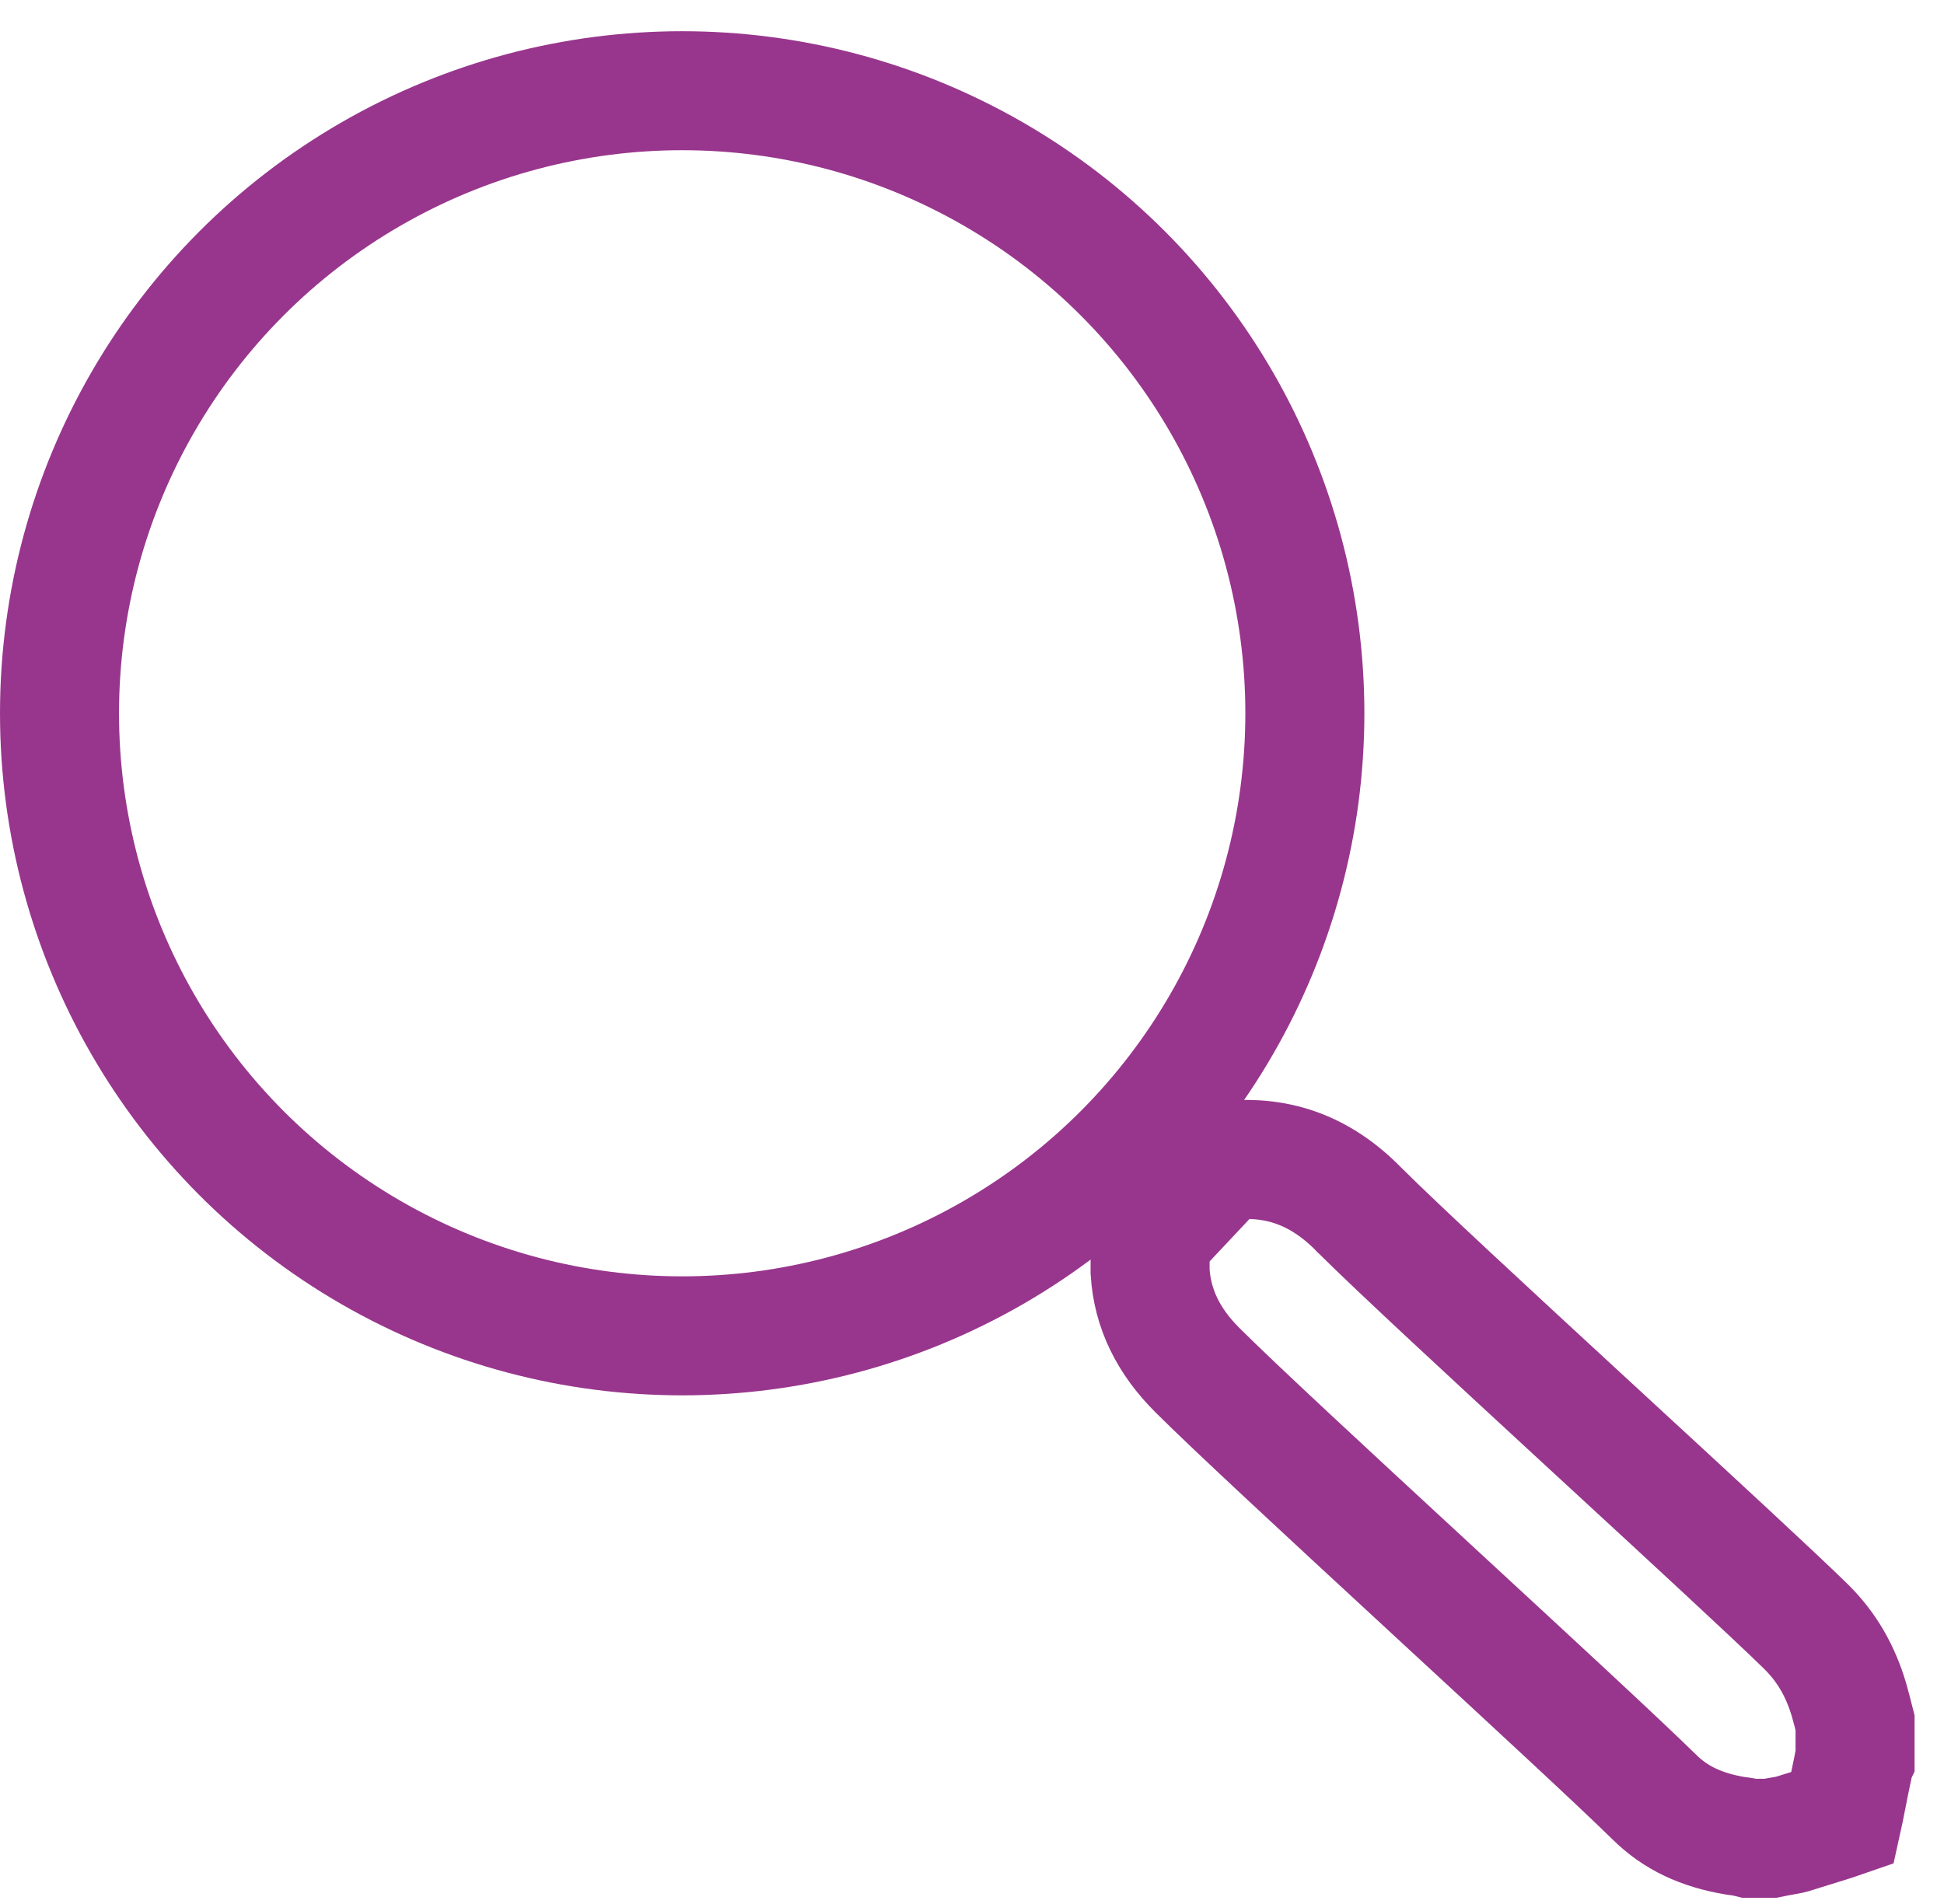
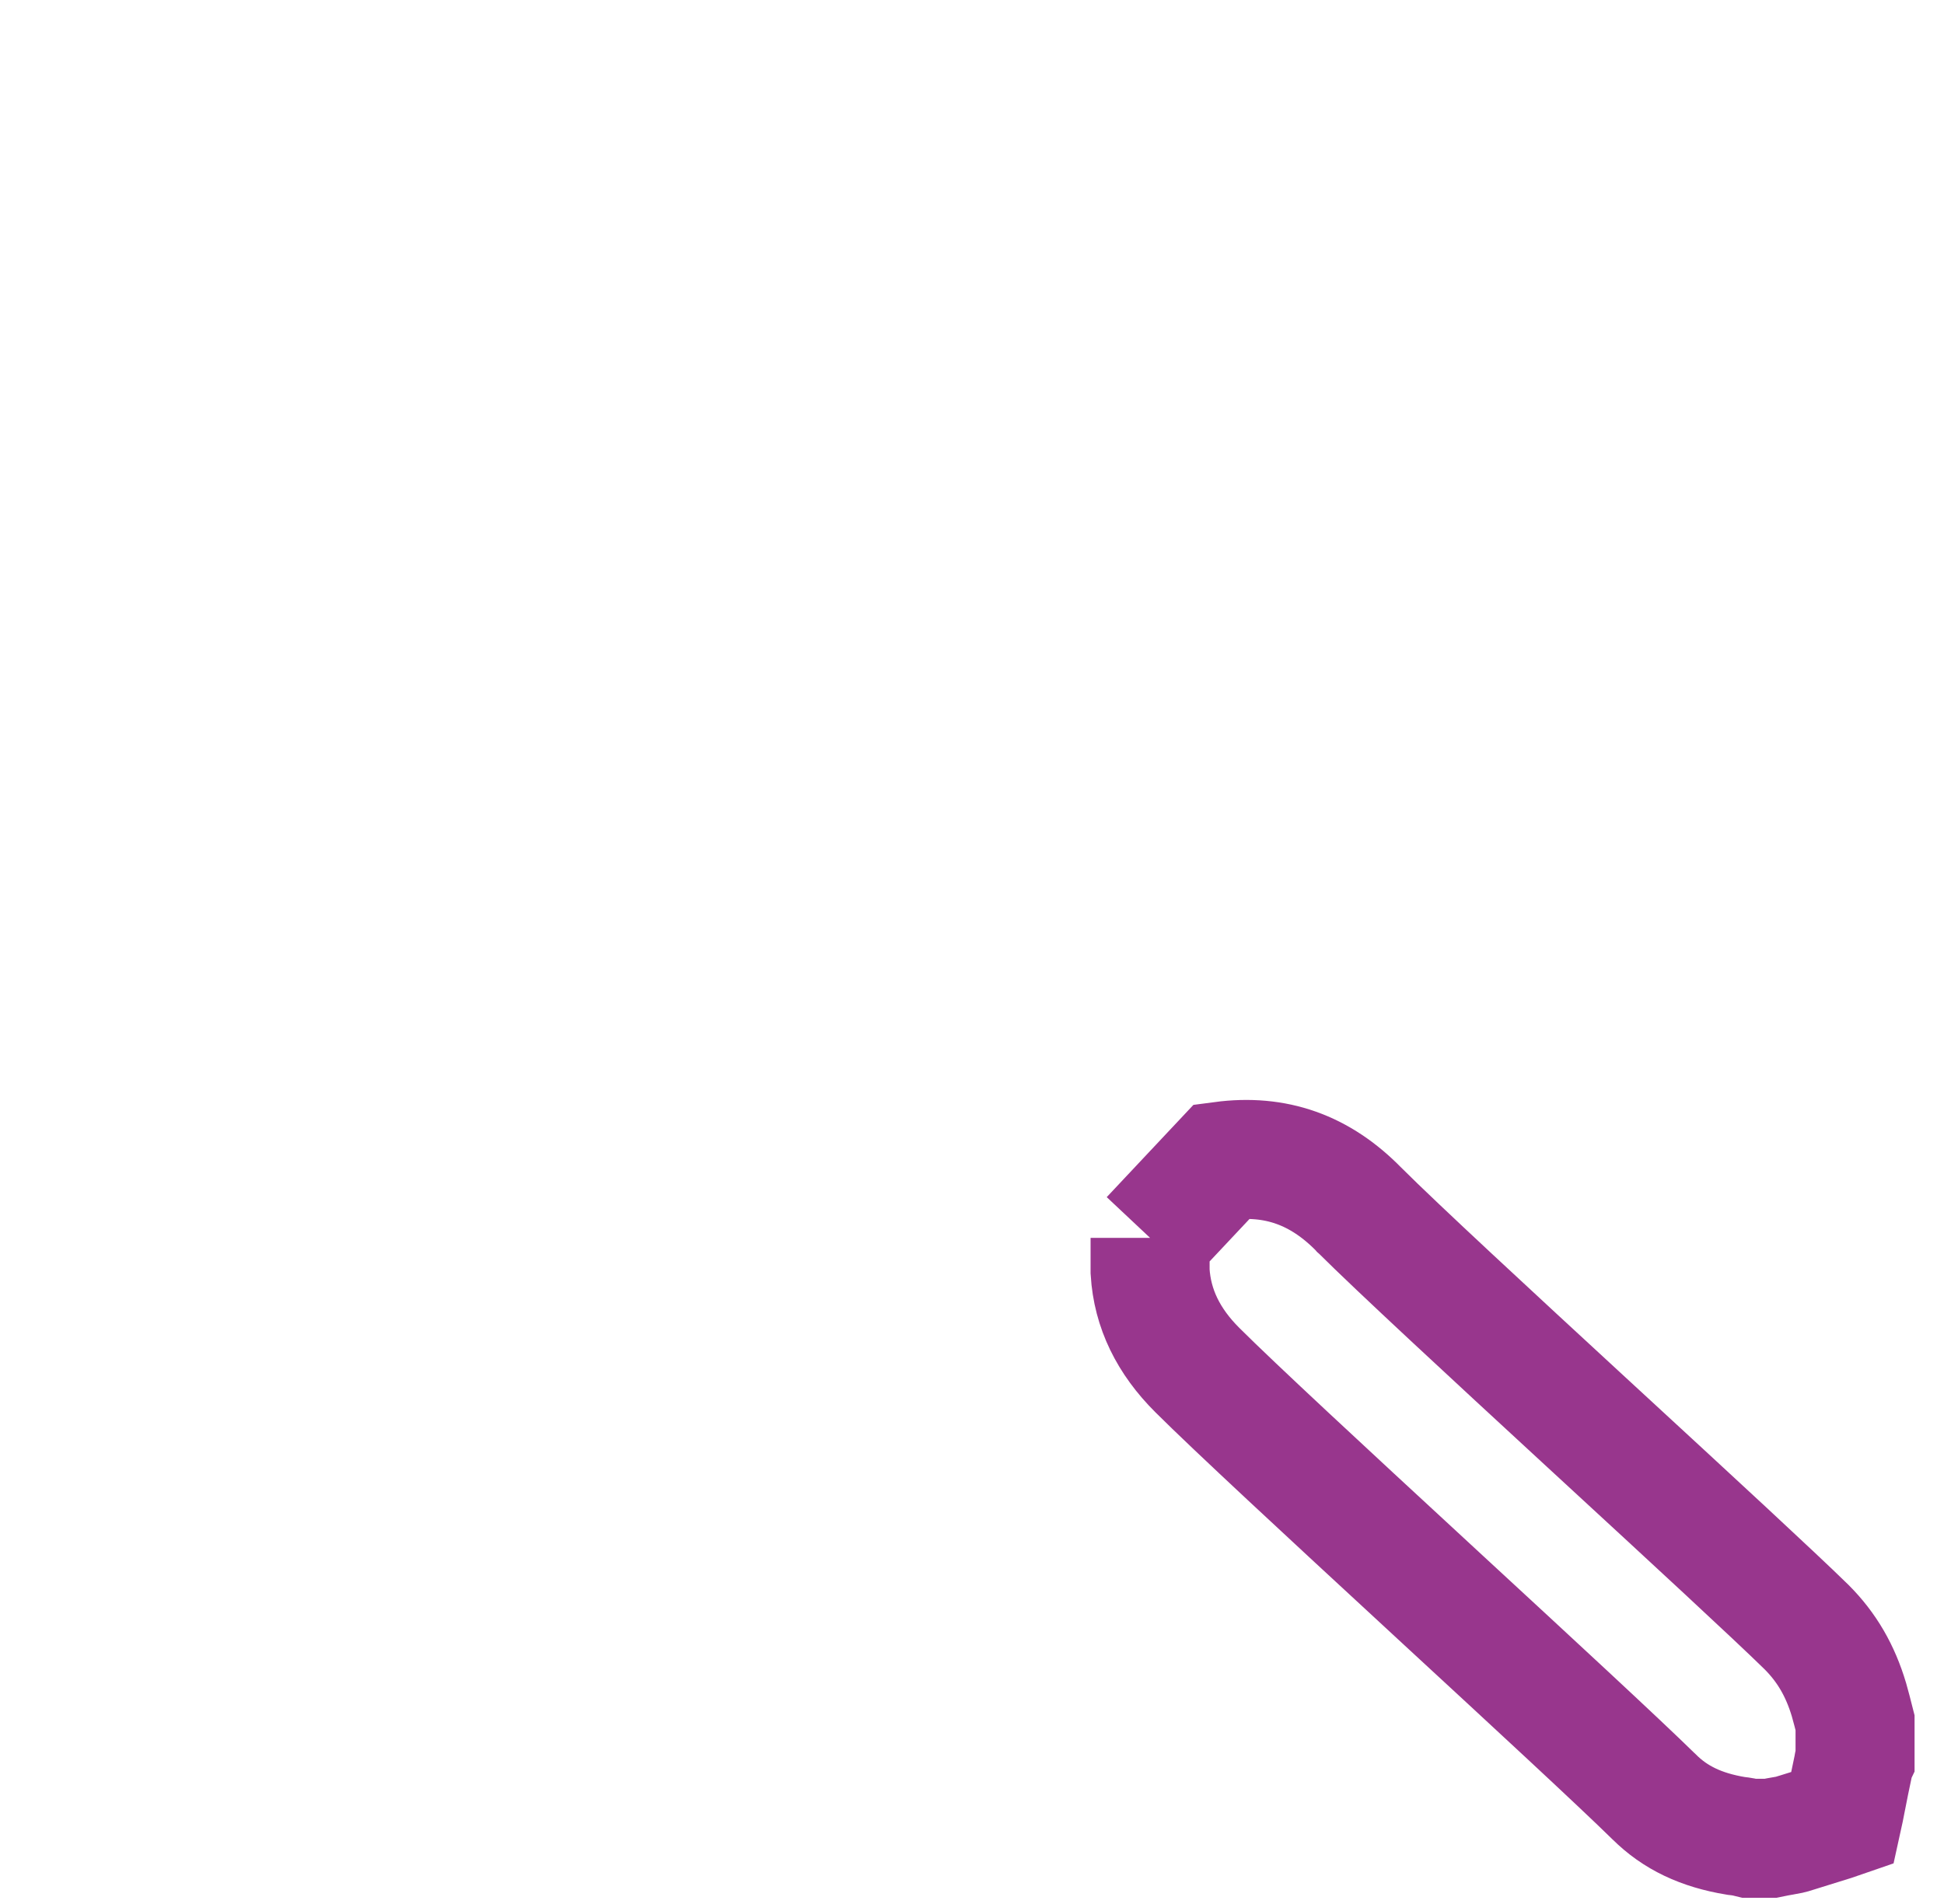
<svg xmlns="http://www.w3.org/2000/svg" width="49" height="48" viewBox="0 0 49 48" fill="none">
-   <circle cx="17.195" cy="17.982" r="15.695" stroke="#98368D" stroke-width="3" />
-   <path d="M28.989 31.207L30.808 29.271C32.153 29.093 33.274 29.49 34.256 30.494L34.262 30.501L34.269 30.507C35.218 31.454 37.603 33.658 39.943 35.816C40.109 35.969 40.275 36.122 40.441 36.275C42.627 38.29 44.696 40.198 45.537 41.021C46.049 41.534 46.387 42.12 46.605 42.851C46.654 43.022 46.704 43.216 46.758 43.43V44.319C46.757 44.321 46.757 44.323 46.756 44.325C46.745 44.365 46.722 44.446 46.706 44.553C46.643 44.844 46.594 45.095 46.553 45.306C46.548 45.33 46.544 45.353 46.539 45.375C46.501 45.572 46.473 45.715 46.446 45.836C46.306 45.885 46.143 45.935 45.919 46.004C45.748 46.057 45.542 46.12 45.283 46.202L45.273 46.205L45.263 46.209C45.136 46.251 45.067 46.263 44.946 46.283C44.868 46.297 44.769 46.313 44.621 46.344H44.101C44.026 46.325 43.897 46.297 43.748 46.282C42.885 46.139 42.224 45.829 41.691 45.296L41.691 45.296L41.681 45.287C40.752 44.377 38.582 42.373 36.361 40.323C36.201 40.175 36.041 40.026 35.88 39.878C33.471 37.654 31.111 35.469 30.18 34.54C29.452 33.814 29.046 32.995 28.989 32.057V31.207Z" stroke="#98368D" stroke-width="3" />
+   <path d="M28.989 31.207L30.808 29.271C32.153 29.093 33.274 29.49 34.256 30.494L34.262 30.501L34.269 30.507C35.218 31.454 37.603 33.658 39.943 35.816C40.109 35.969 40.275 36.122 40.441 36.275C42.627 38.29 44.696 40.198 45.537 41.021C46.049 41.534 46.387 42.12 46.605 42.851C46.654 43.022 46.704 43.216 46.758 43.43V44.319C46.757 44.321 46.757 44.323 46.756 44.325C46.745 44.365 46.722 44.446 46.706 44.553C46.643 44.844 46.594 45.095 46.553 45.306C46.548 45.33 46.544 45.353 46.539 45.375C46.501 45.572 46.473 45.715 46.446 45.836C46.306 45.885 46.143 45.935 45.919 46.004C45.748 46.057 45.542 46.12 45.283 46.202L45.273 46.205L45.263 46.209C45.136 46.251 45.067 46.263 44.946 46.283C44.868 46.297 44.769 46.313 44.621 46.344H44.101C44.026 46.325 43.897 46.297 43.748 46.282C42.885 46.139 42.224 45.829 41.691 45.296L41.691 45.296L41.681 45.287C40.752 44.377 38.582 42.373 36.361 40.323C36.201 40.175 36.041 40.026 35.88 39.878C33.471 37.654 31.111 35.469 30.18 34.54C29.452 33.814 29.046 32.995 28.989 32.057V31.207" stroke="#98368D" stroke-width="3" />
</svg>